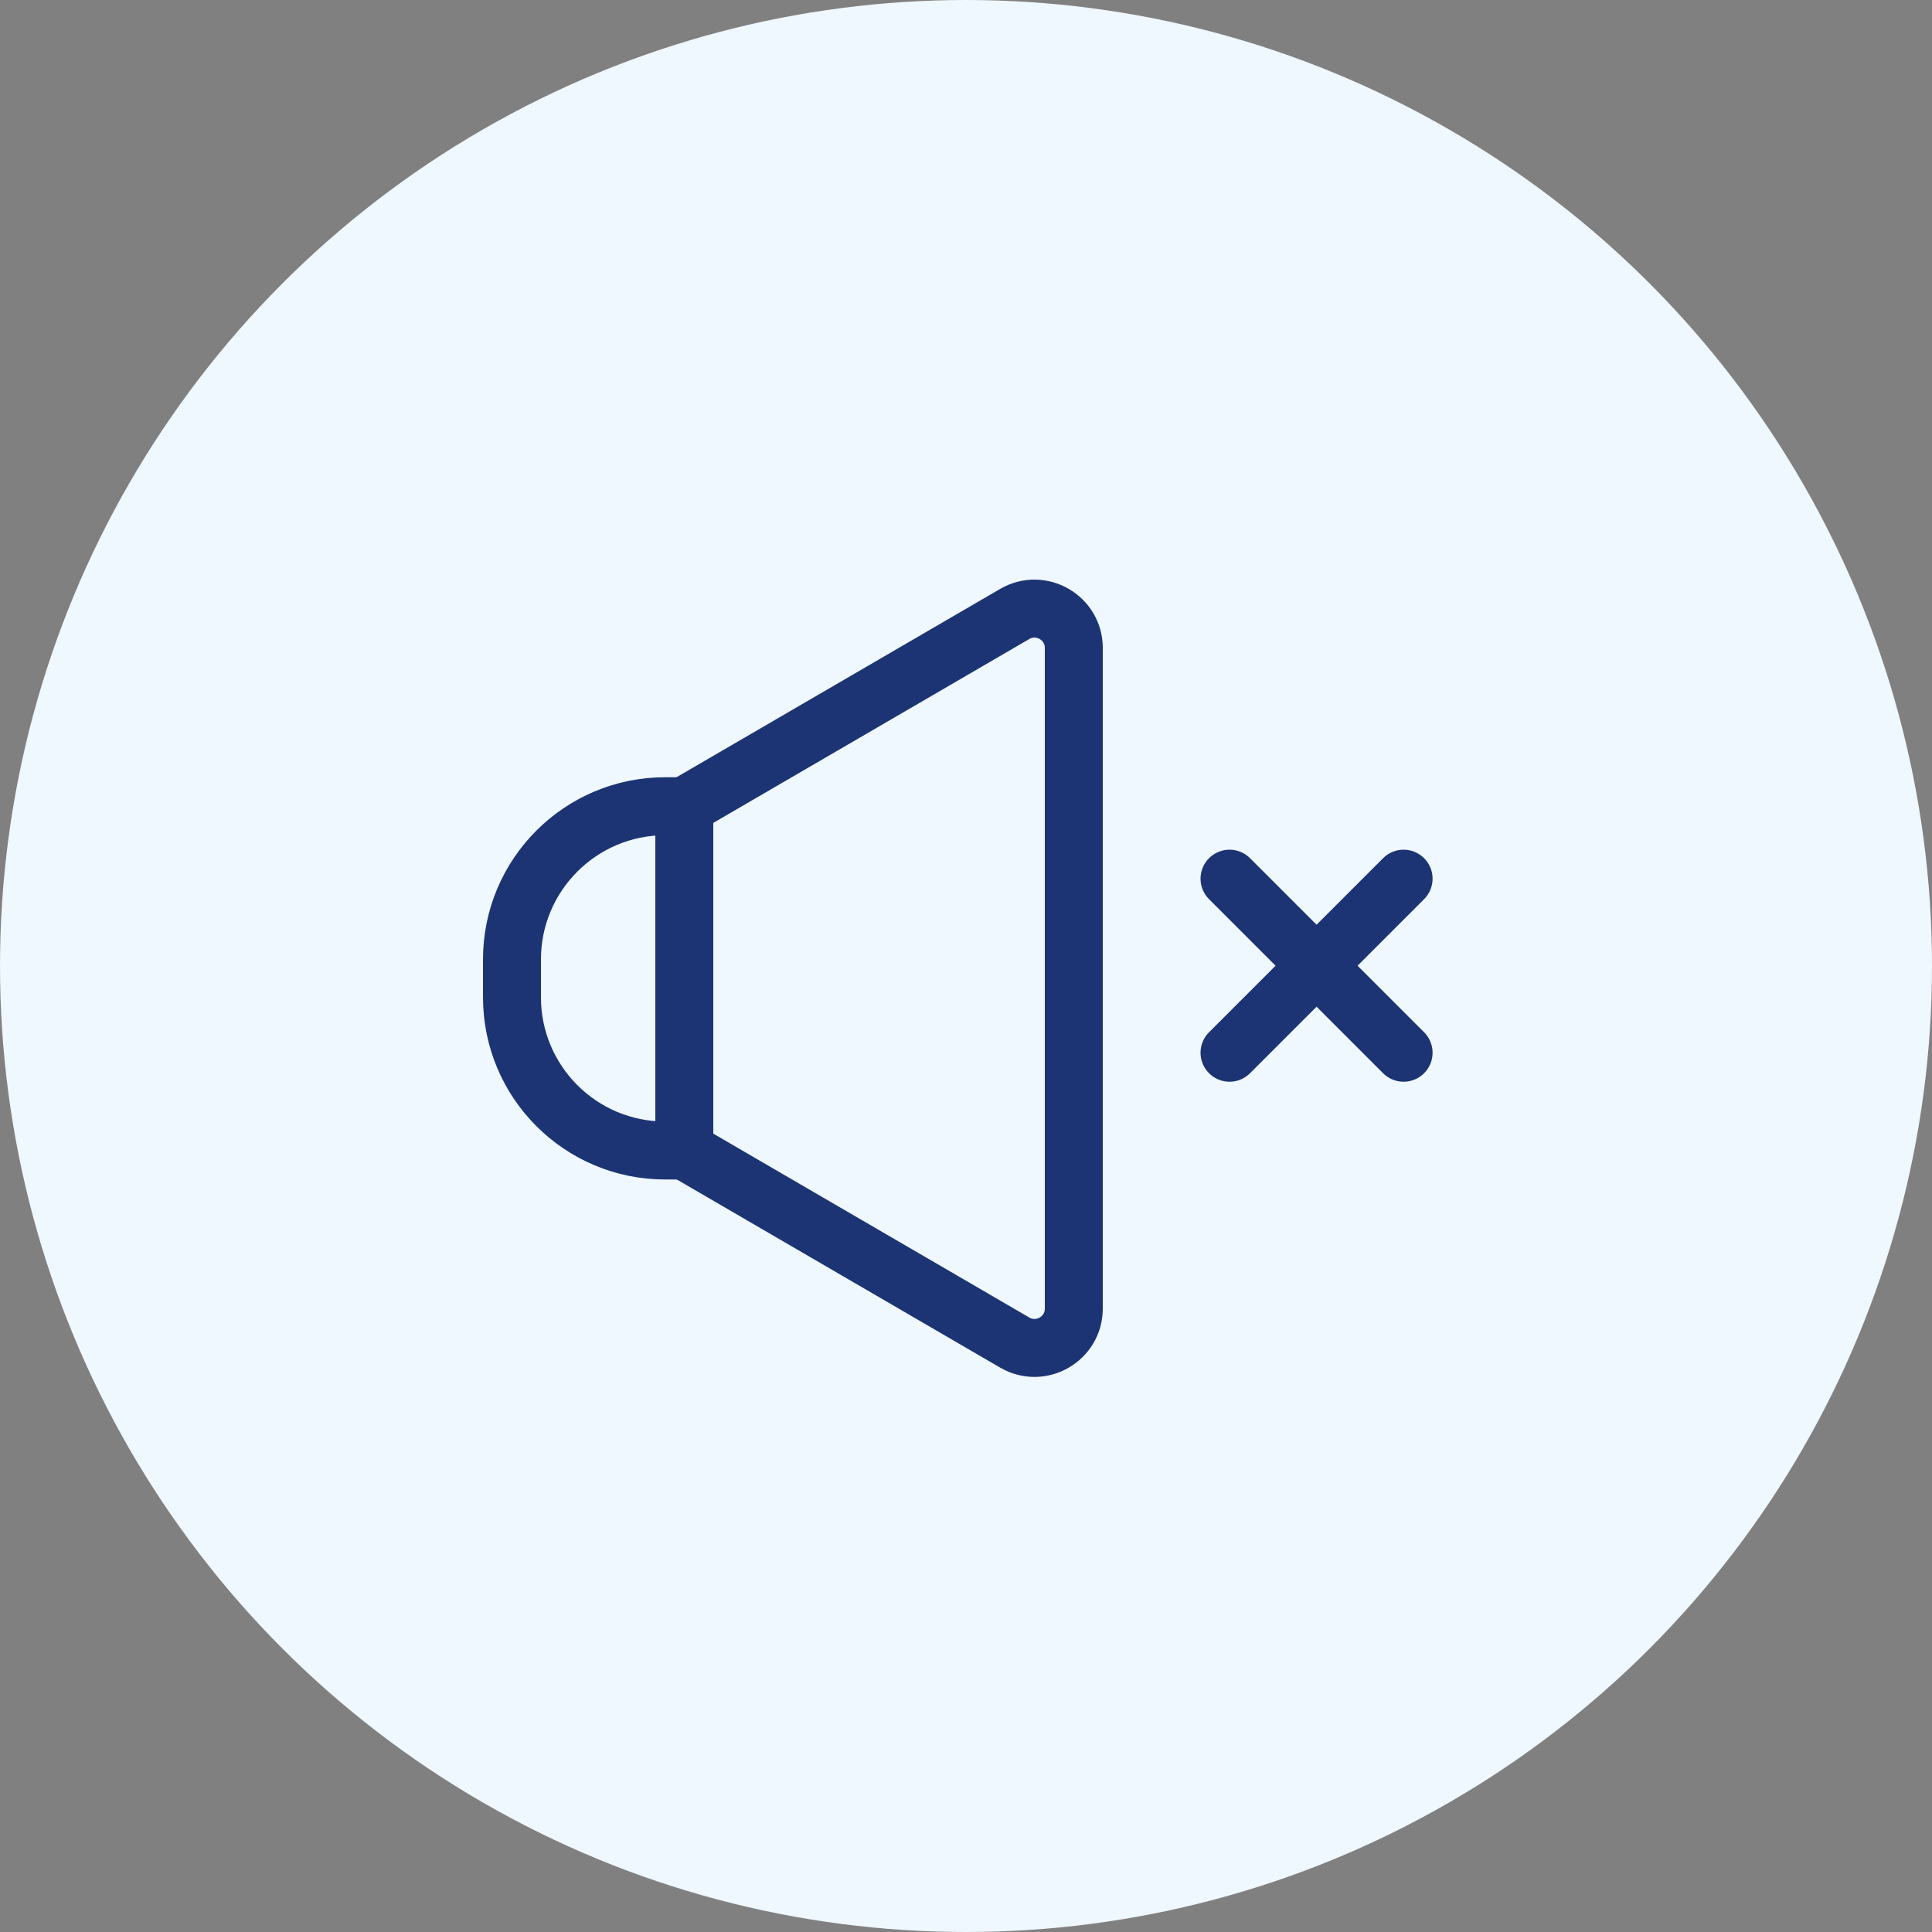
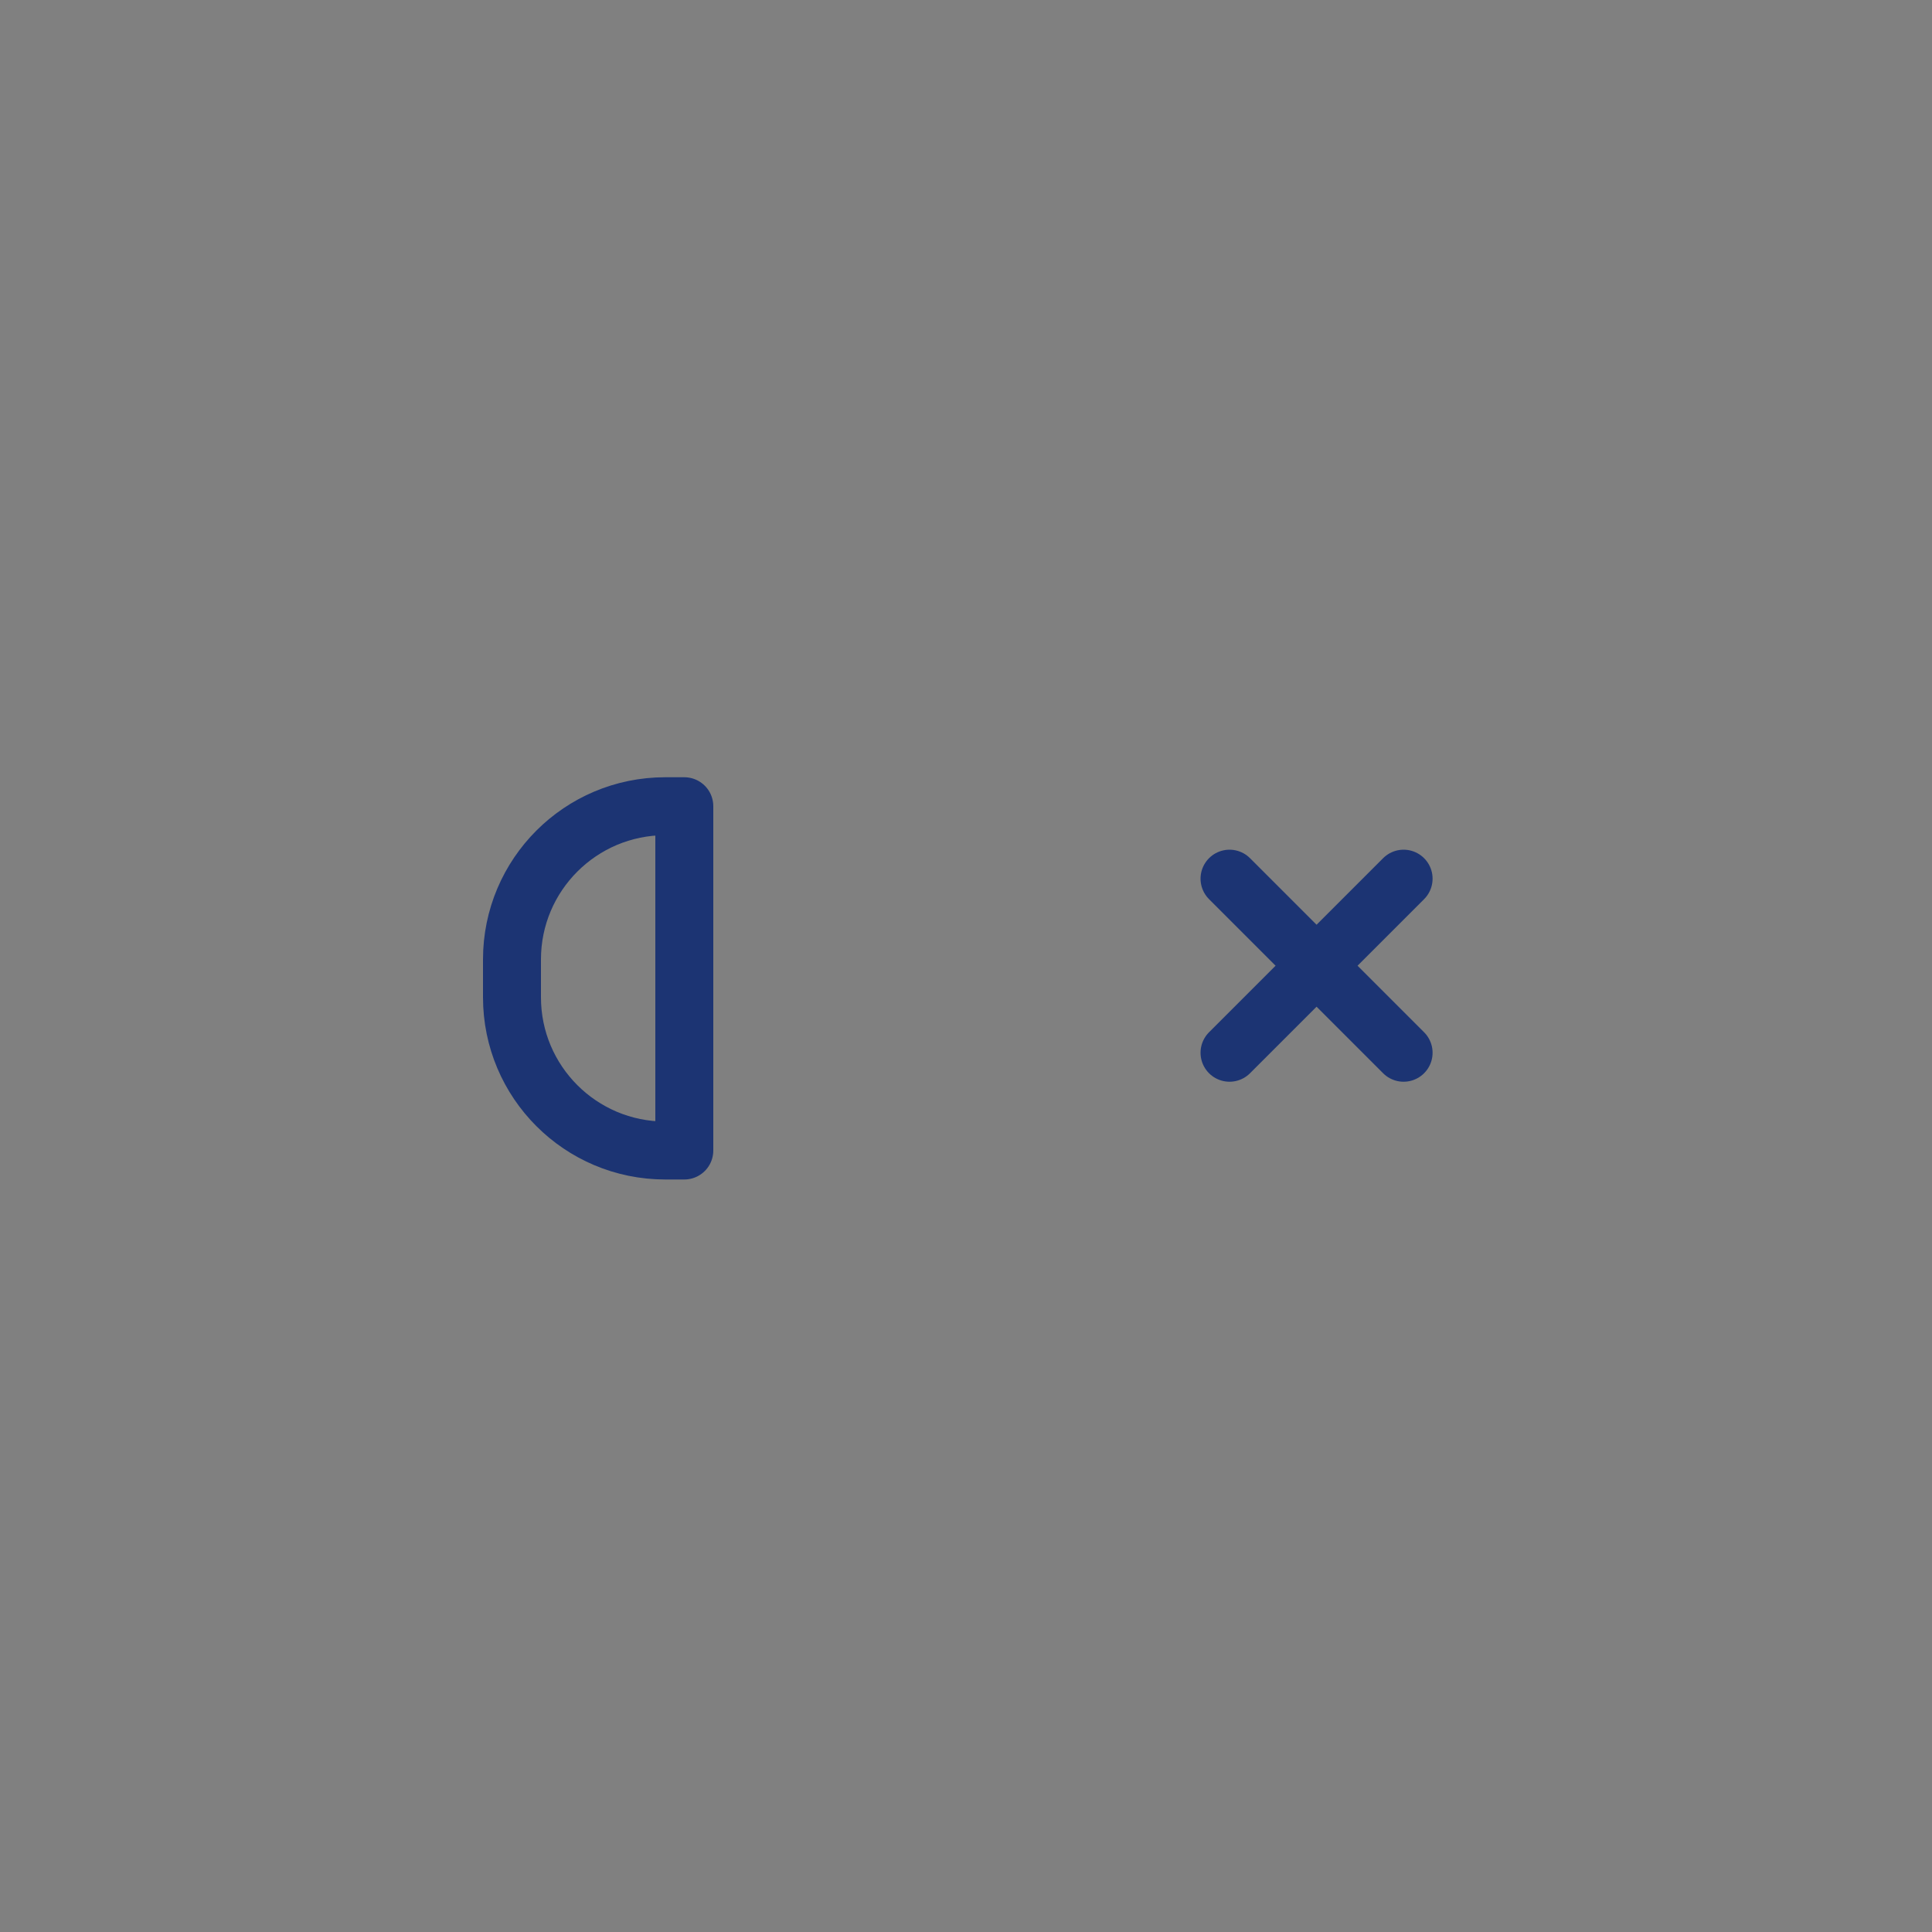
<svg xmlns="http://www.w3.org/2000/svg" width="100" height="100" viewBox="0 0 100 100" fill="none">
  <rect x="0" y="0" width="100" height="100" fill="#808080" stroke="none" />
-   <circle cx="50" cy="50" r="50" fill="#EFF7FF" />
  <g clip-path="url(#clip0_1110_16750)">
-     <path d="M52.52 69.49L35.42 59.54V41.73L52.52 31.78C53.88 30.99 55.58 31.97 55.58 33.54V67.73C55.58 69.3 53.88 70.28 52.52 69.49Z" stroke="#1C3473" stroke-width="3" stroke-linecap="round" stroke-linejoin="round" />
    <path d="M34.43 41.73H35.42V59.55H34.43C30.05 59.55 26.5 56 26.5 51.62V49.66C26.5 45.28 30.05 41.73 34.43 41.73Z" stroke="#1C3473" stroke-width="3" stroke-linecap="round" stroke-linejoin="round" />
    <path d="M72.65 45.48L63.64 54.49" stroke="#1C3473" stroke-width="3" stroke-linecap="round" stroke-linejoin="round" />
    <path d="M72.65 54.49L63.64 45.48" stroke="#1C3473" stroke-width="3" stroke-linecap="round" stroke-linejoin="round" />
  </g>
  <defs>
    <clipPath id="clip0_1110_16750">
      <rect width="49.15" height="41.27" fill="white" transform="translate(25 30)" />
    </clipPath>
  </defs>
</svg>